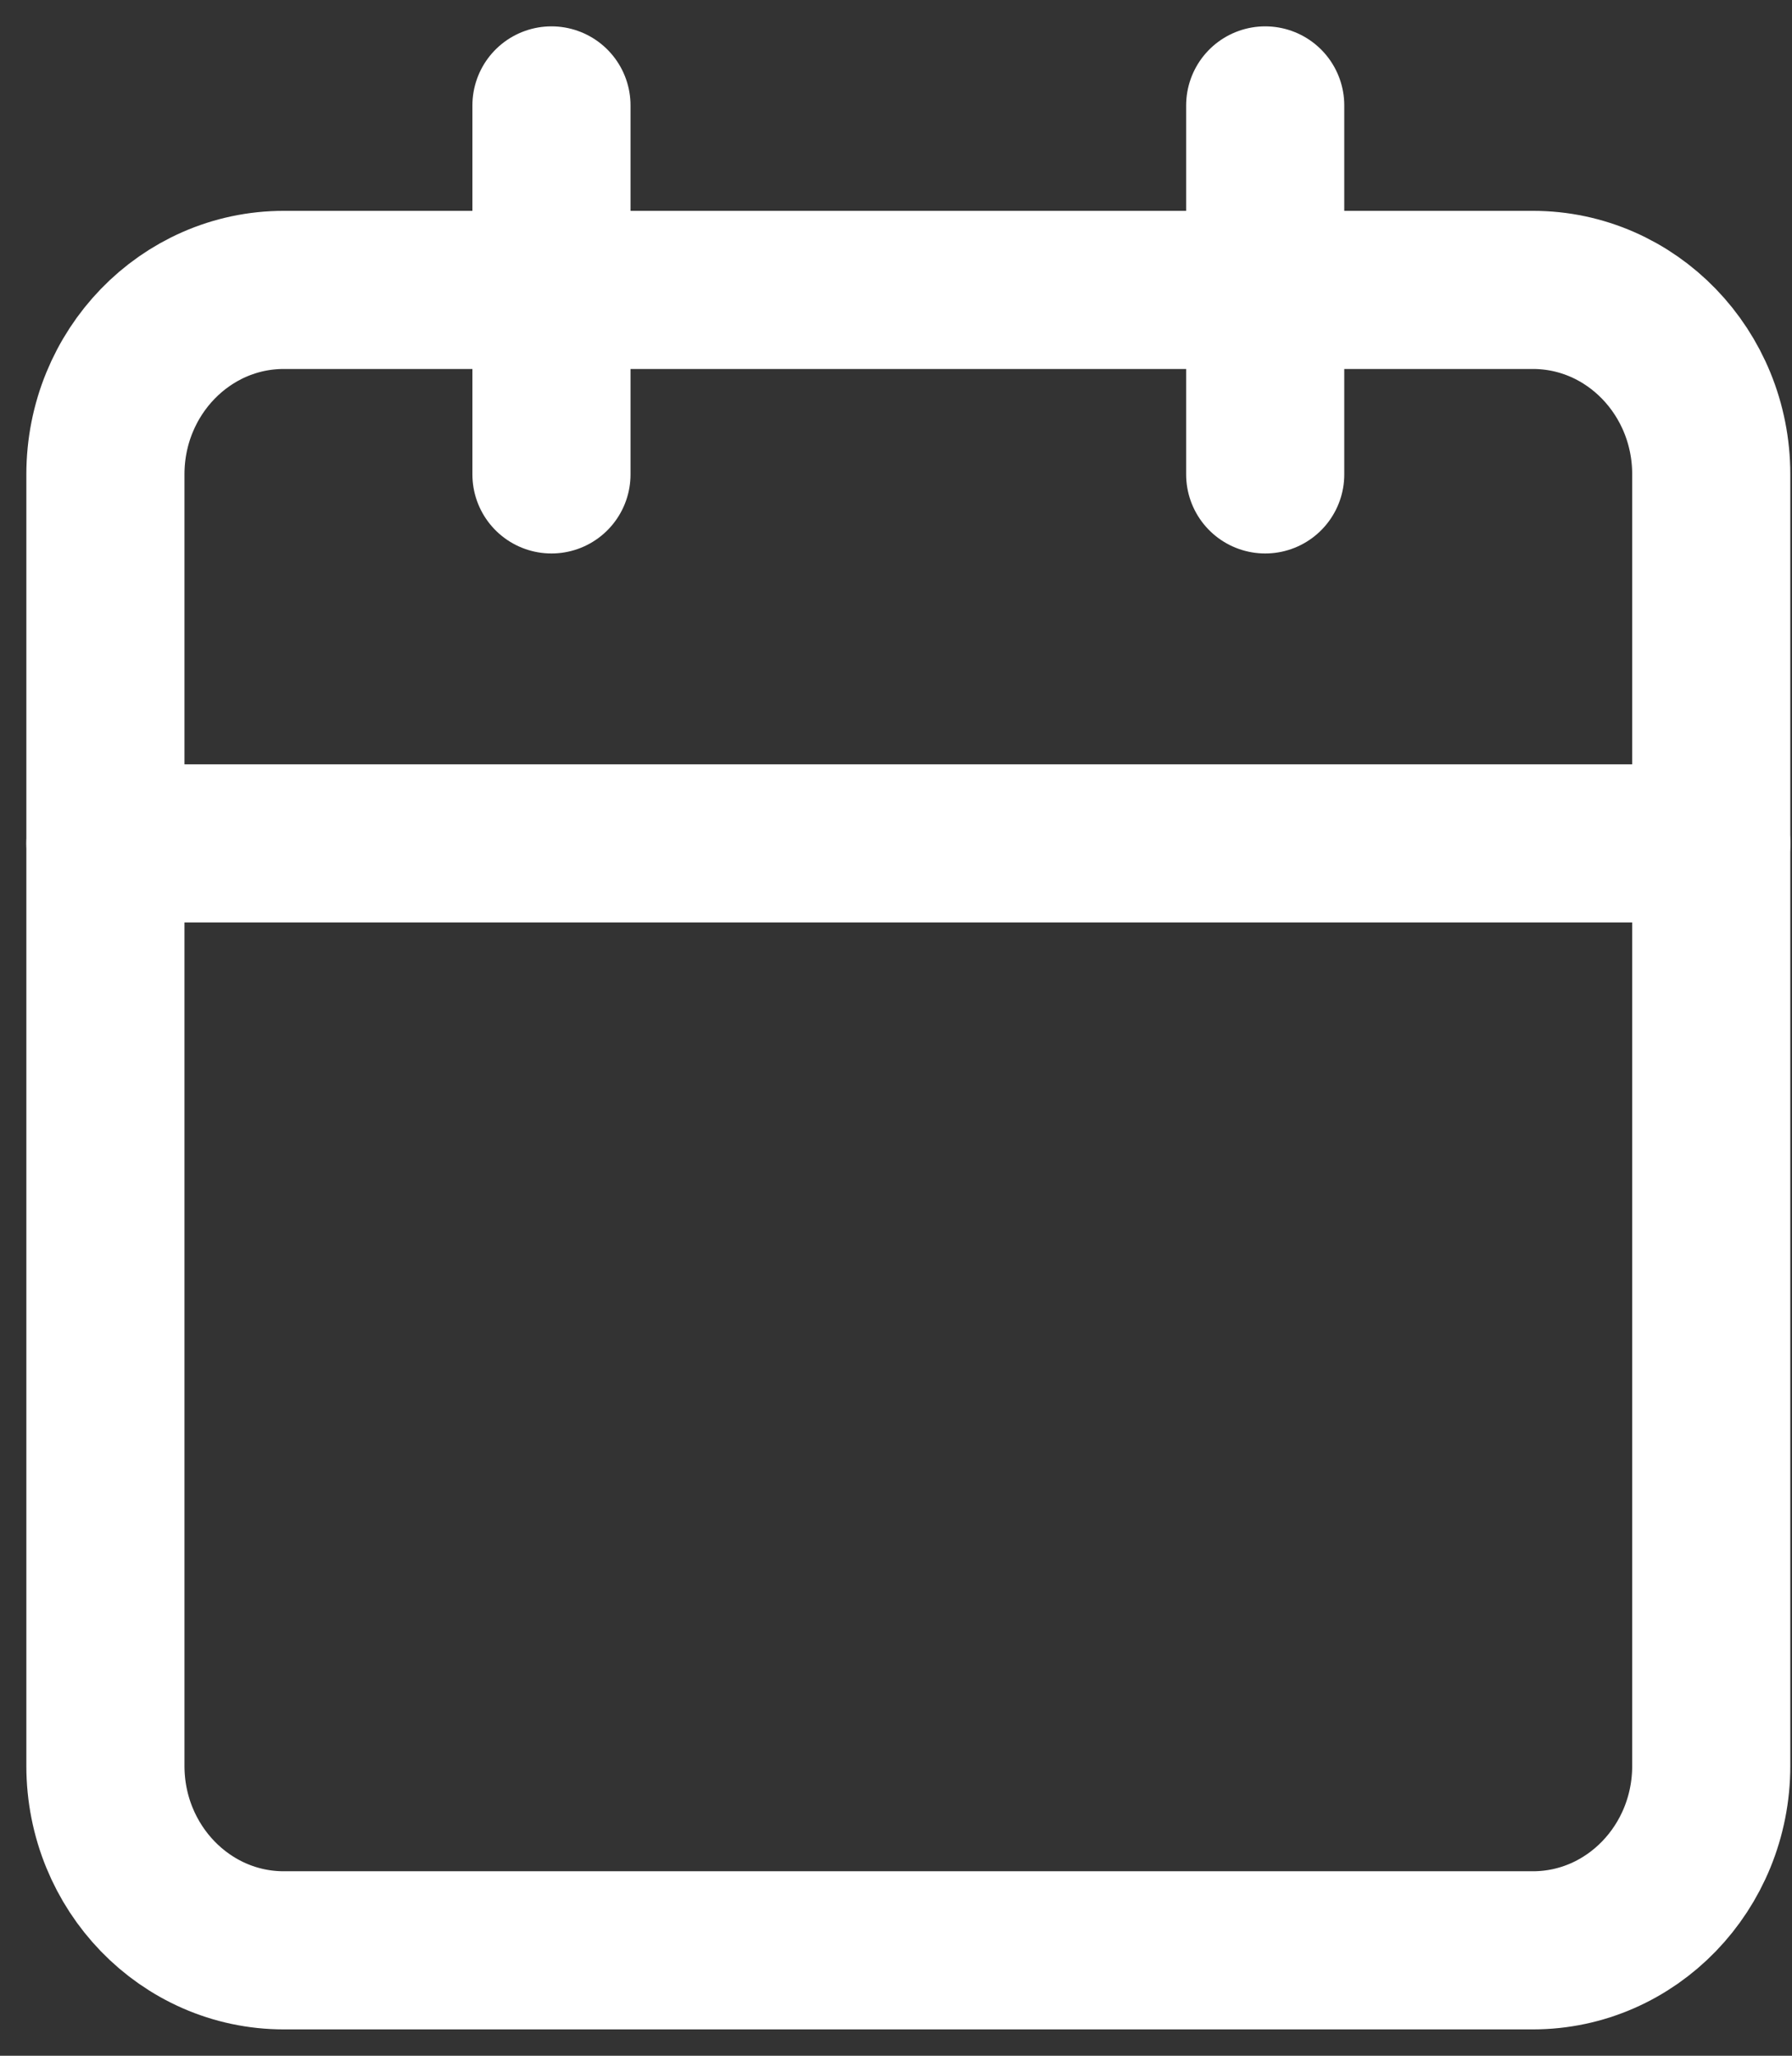
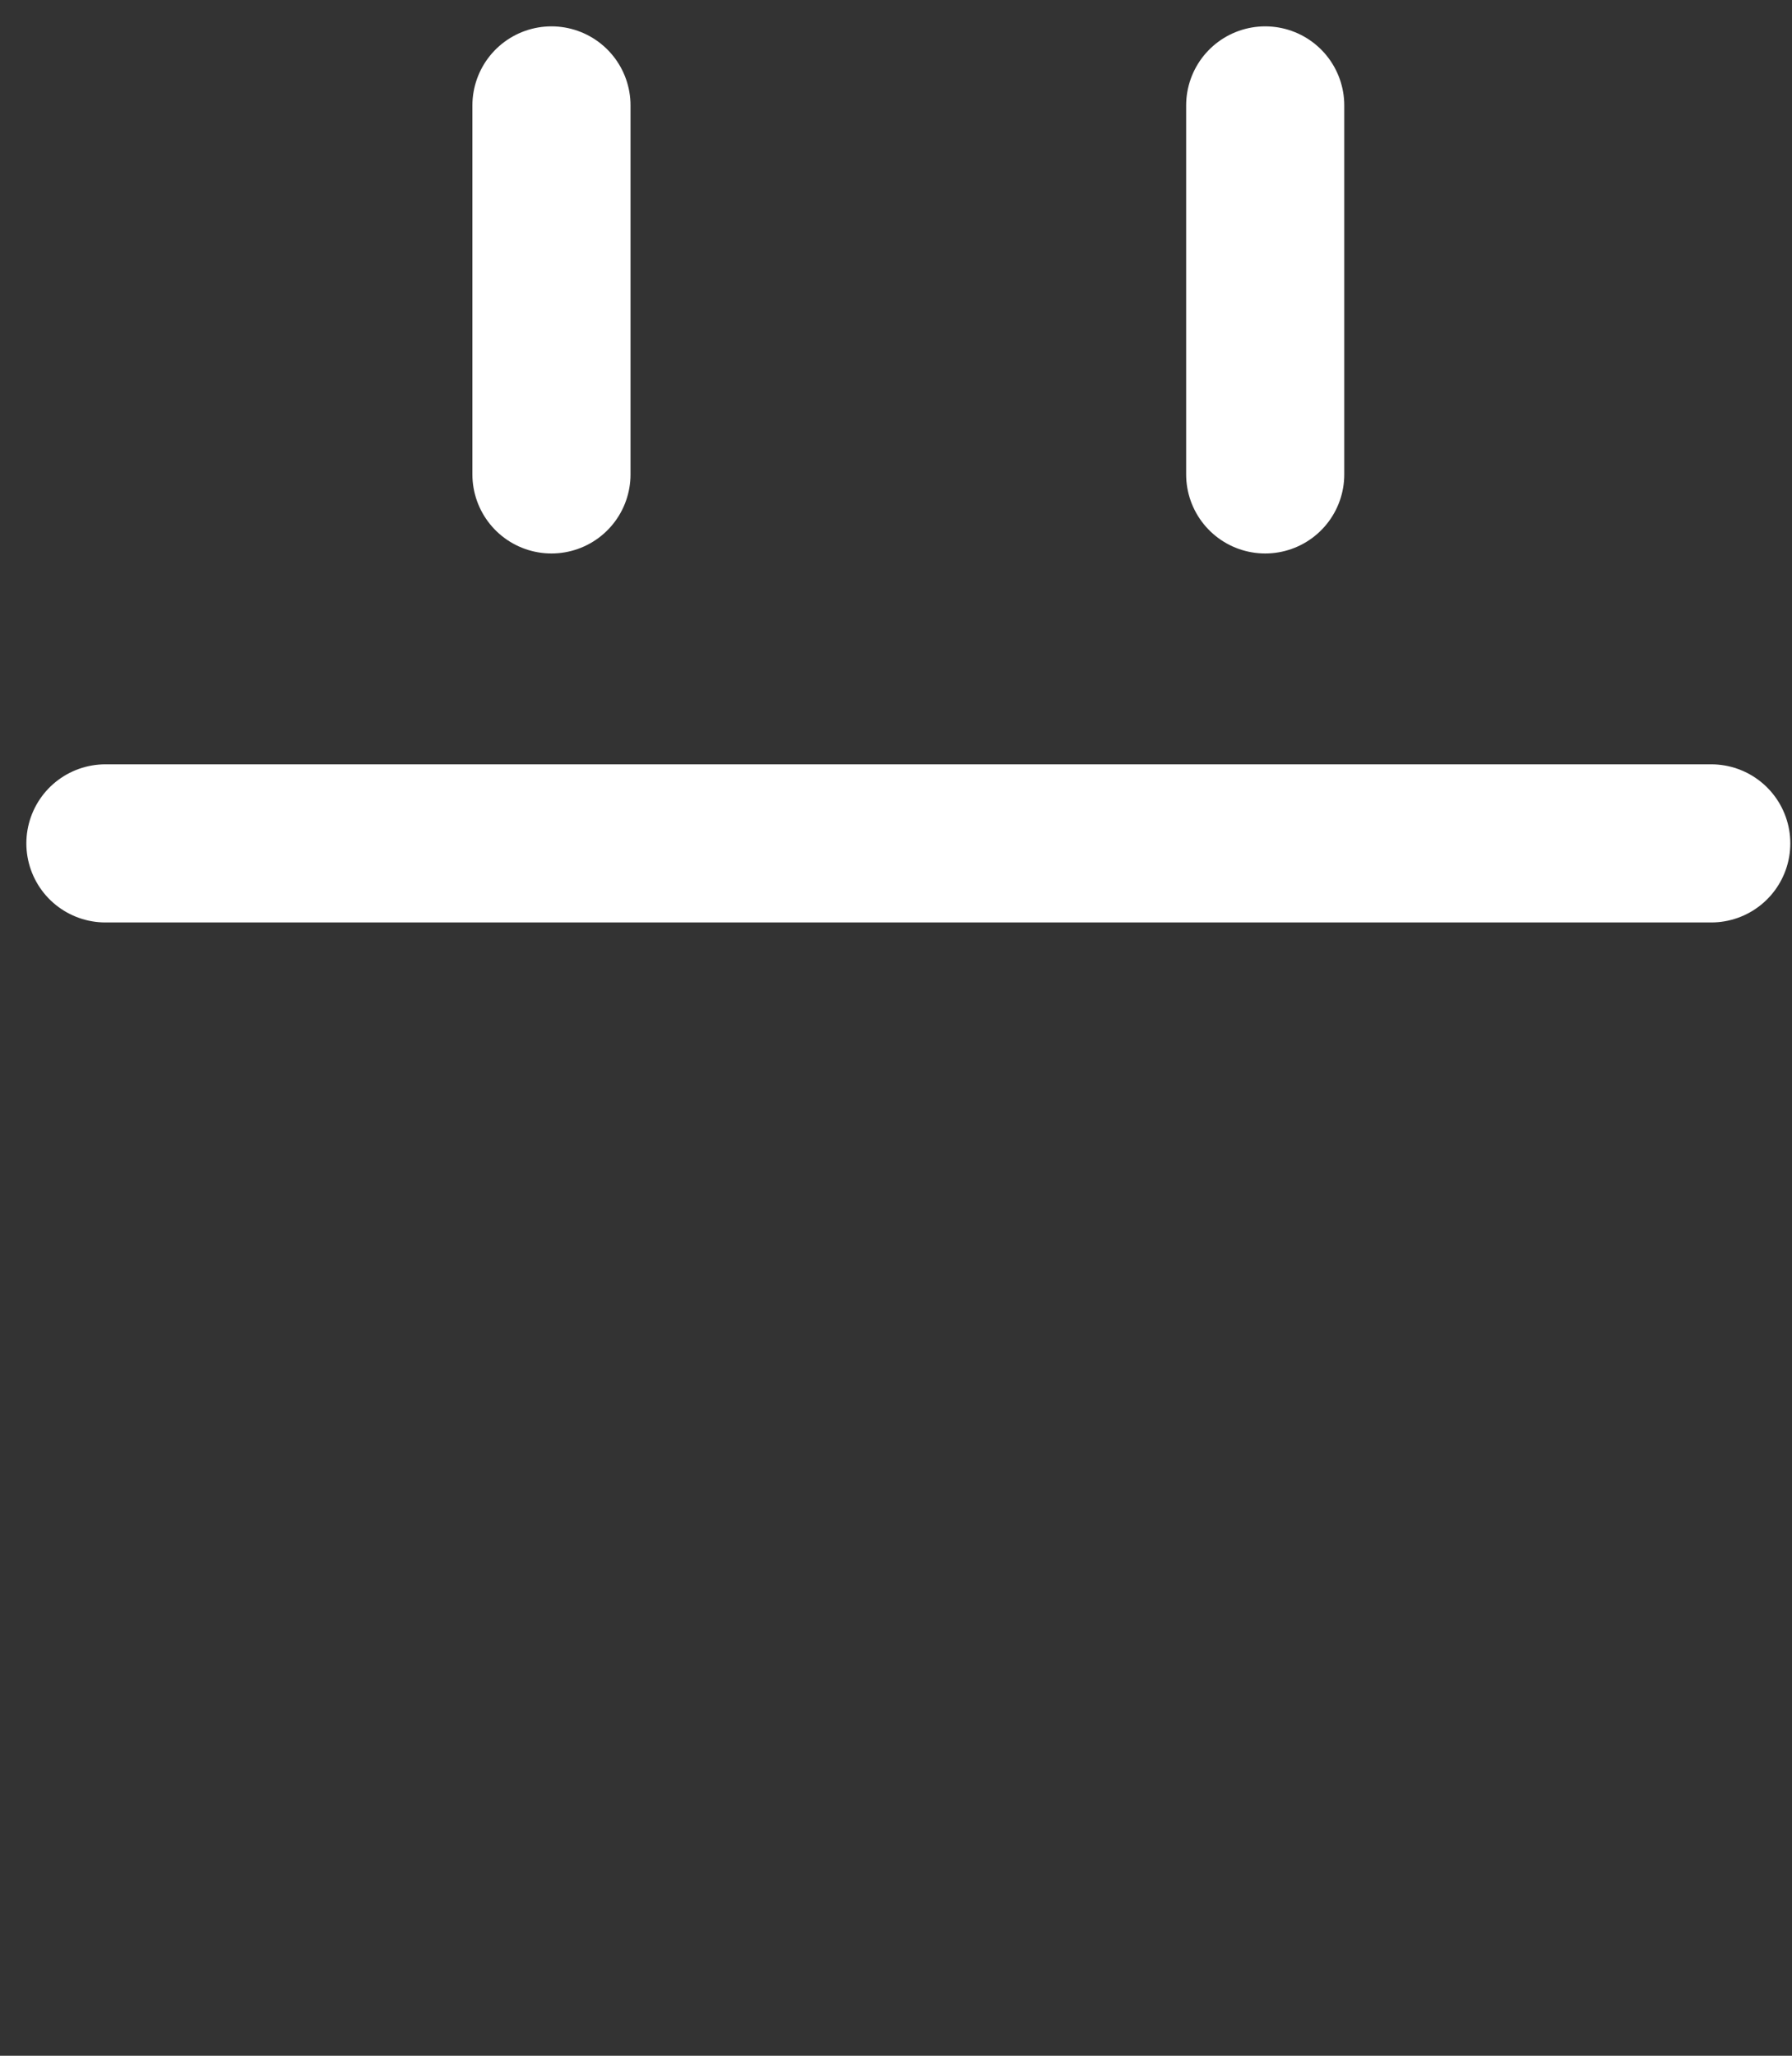
<svg xmlns="http://www.w3.org/2000/svg" width="34" height="39" viewBox="0 0 34 39" fill="none">
  <rect x="0" y="0" width="34" height="39" fill="#333333" stroke="none" />
-   <path d="M29.083 5.5H5.385C3.516 5.5 2 7.067 2 9V33.5C2 35.433 3.516 37 5.385 37H29.083C30.953 37 32.468 35.433 32.468 33.5V9C32.468 7.067 30.953 5.5 29.083 5.5Z" stroke="white" stroke-width="3" stroke-linecap="round" stroke-linejoin="round" />
  <path d="M24.005 2V9" stroke="white" stroke-width="3" stroke-linecap="round" stroke-linejoin="round" />
  <path d="M10.463 2V9" stroke="white" stroke-width="3" stroke-linecap="round" stroke-linejoin="round" />
  <path d="M2 16H32.468" stroke="white" stroke-width="3" stroke-linecap="round" stroke-linejoin="round" />
</svg>